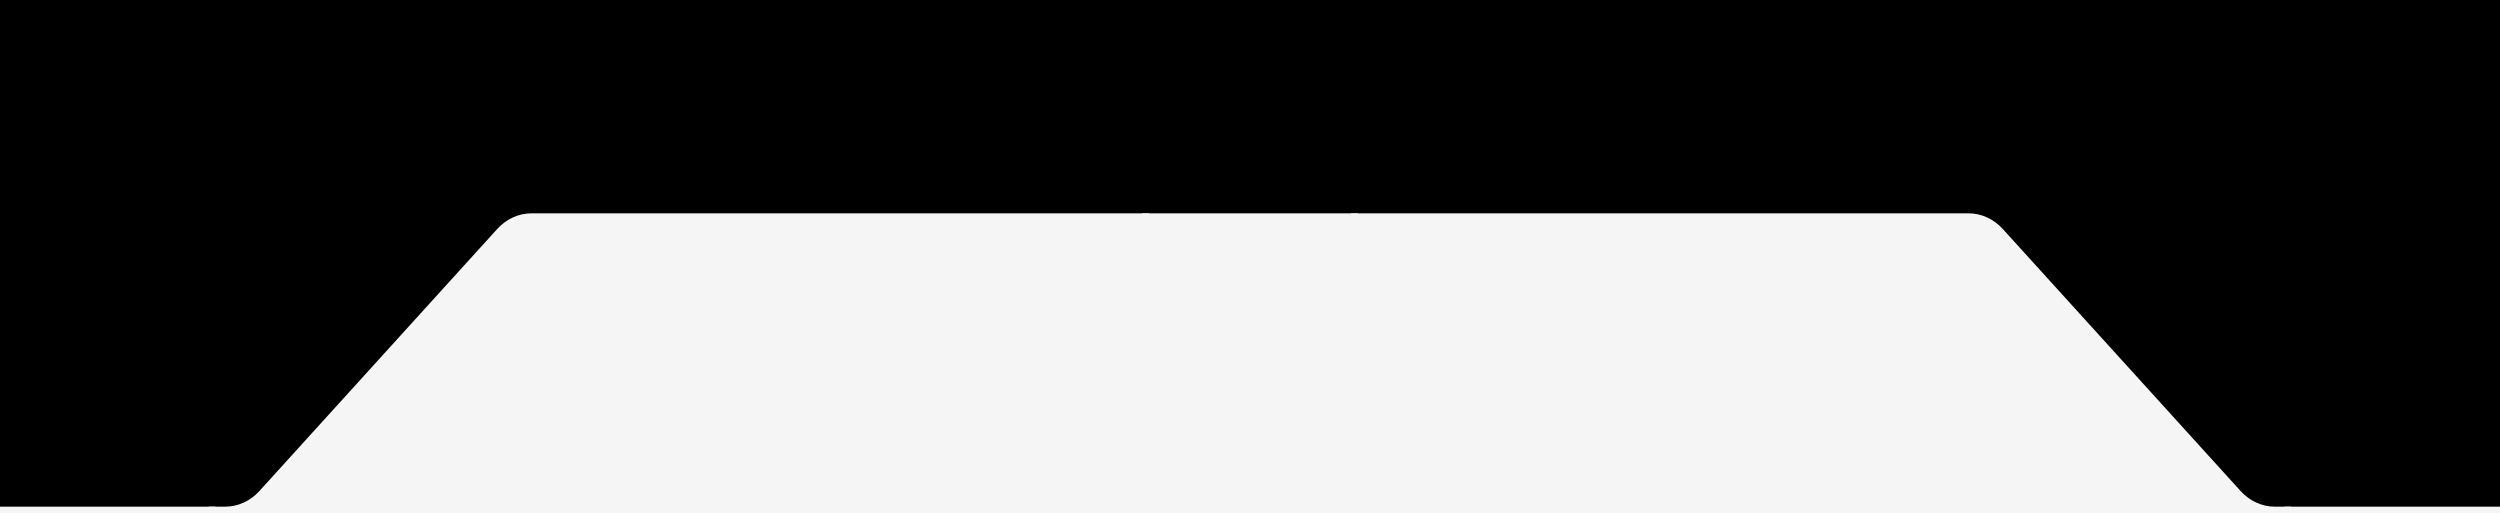
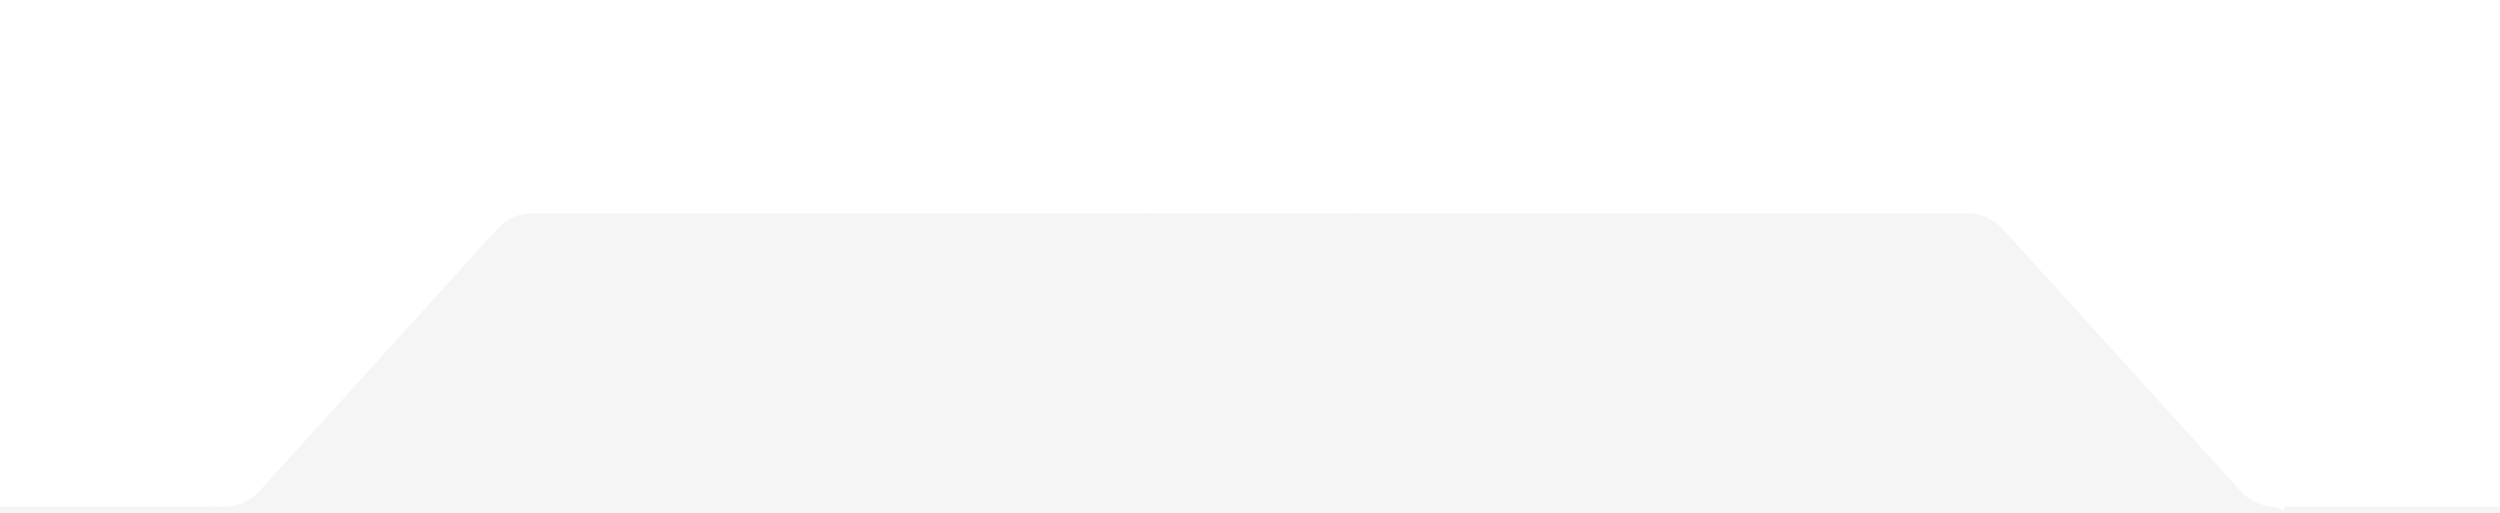
<svg xmlns="http://www.w3.org/2000/svg" width="375" height="77" viewBox="0 0 375 77" fill="none">
-   <rect width="375" height="77" fill="#000001" />
  <rect width="32.333" height="1" transform="matrix(1 0 0 -1 0 77)" fill="#F5F5F5" />
  <path d="M79.721 32L172.334 32L172.334 77L31.334 77L31.334 76L33.772 76C34.725 76 35.669 75.793 36.55 75.391C37.431 74.989 38.232 74.4 38.906 73.657L74.587 34.343C75.261 33.6 76.061 33.011 76.942 32.609C77.823 32.207 78.767 32 79.721 32Z" fill="#F5F5F5" />
  <rect width="32.333" height="45" transform="matrix(1 0 0 -1 171.334 77)" fill="#F5F5F5" />
-   <path d="M295.279 32L202.666 32L202.666 77L343.666 77L343.666 76L341.228 76C340.275 76 339.331 75.793 338.45 75.391C337.569 74.989 336.768 74.4 336.094 73.657L300.413 34.343C299.739 33.6 298.938 33.011 298.058 32.609C297.177 32.207 296.232 32 295.279 32Z" fill="#F5F5F5" />
+   <path d="M295.279 32L202.666 32L202.666 77L343.666 77L341.228 76C340.275 76 339.331 75.793 338.45 75.391C337.569 74.989 336.768 74.4 336.094 73.657L300.413 34.343C299.739 33.6 298.938 33.011 298.058 32.609C297.177 32.207 296.232 32 295.279 32Z" fill="#F5F5F5" />
  <rect width="32.333" height="1" transform="matrix(1 0 0 -1 342.666 77)" fill="#F5F5F5" />
</svg>